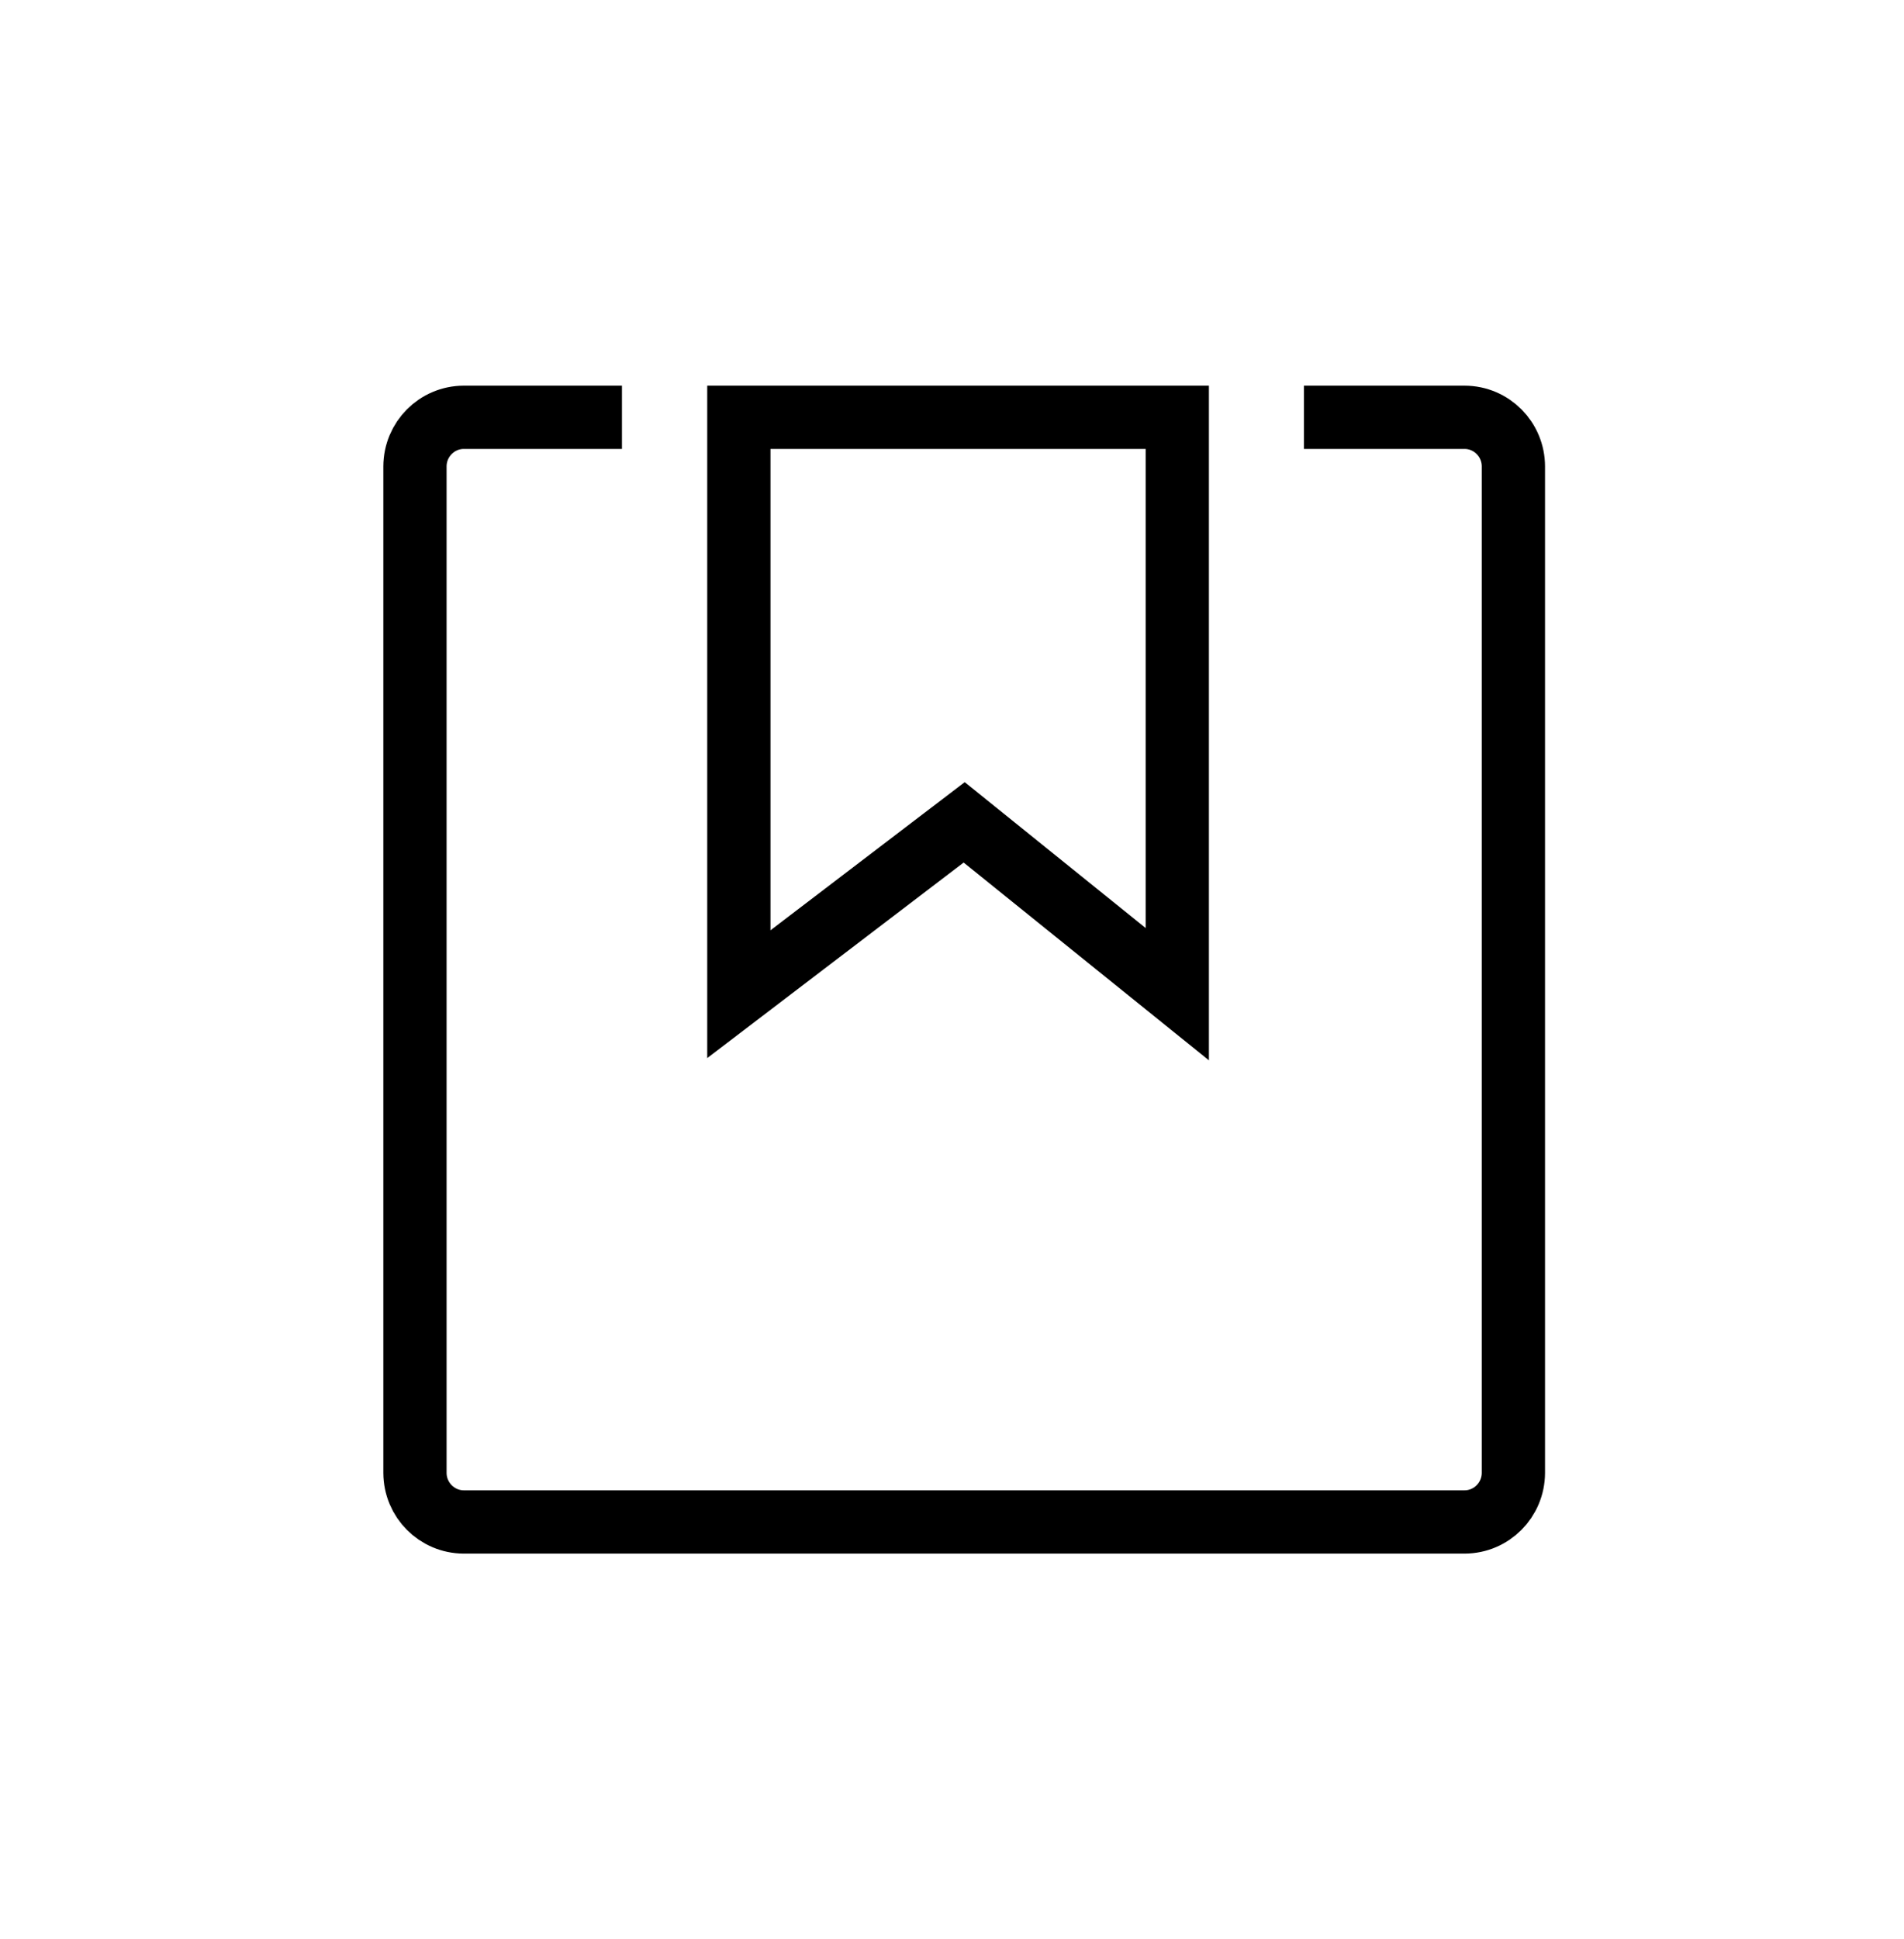
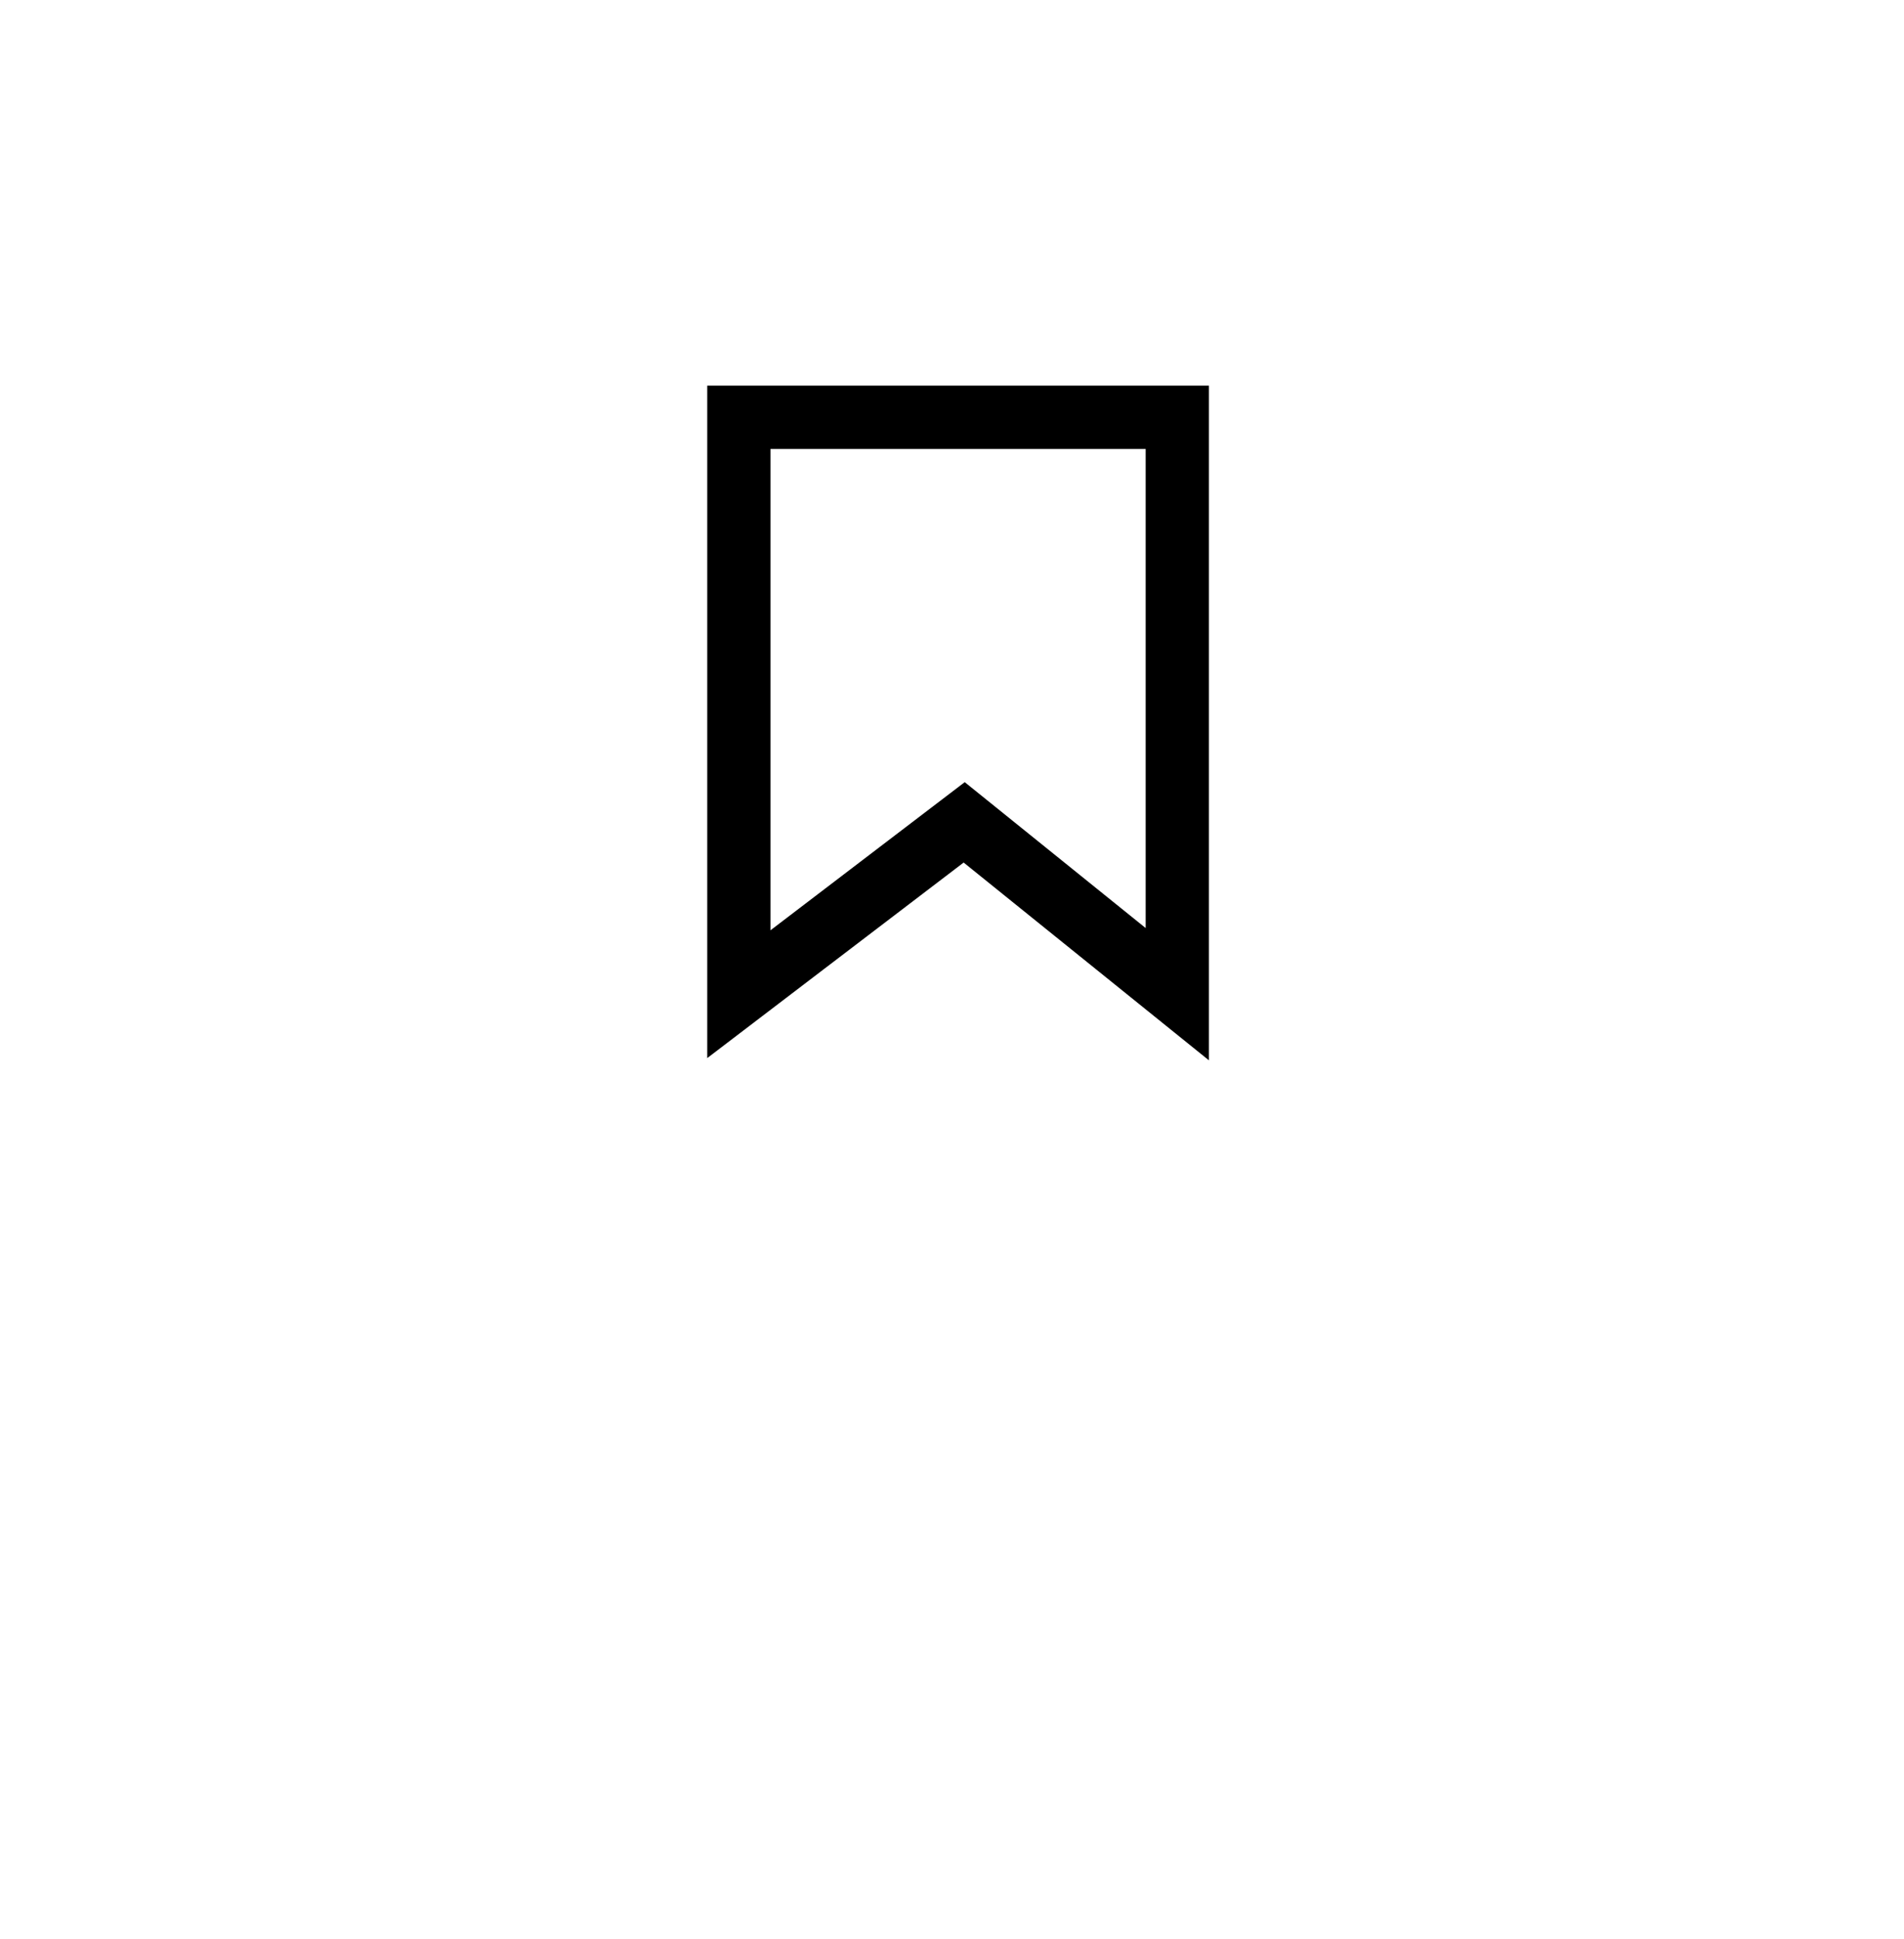
<svg xmlns="http://www.w3.org/2000/svg" width="55" height="56" viewBox="0 0 55 56">
  <g fill="none" fill-rule="evenodd">
    <g stroke="#000" stroke-width="1.827">
      <g>
        <g>
          <g>
            <path d="M15.865 11.696L9.356 16.658 9.356 0 22.021 0 22.021 16.658z" transform="translate(-36 -673) translate(21 654) translate(15 19) translate(11.987 12.05)" />
-             <path d="M5.979 0H1.41C.632.002.002.636 0 1.418V30.48c.002.782.632 1.415 1.41 1.418h28.91c.778-.003 1.408-.636 1.41-1.418V1.418C31.729.636 31.099.002 30.32 0h-4.64" transform="translate(-36 -673) translate(21 654) translate(15 19) translate(11.987 12.05)" />
          </g>
        </g>
      </g>
    </g>
  </g>
</svg>